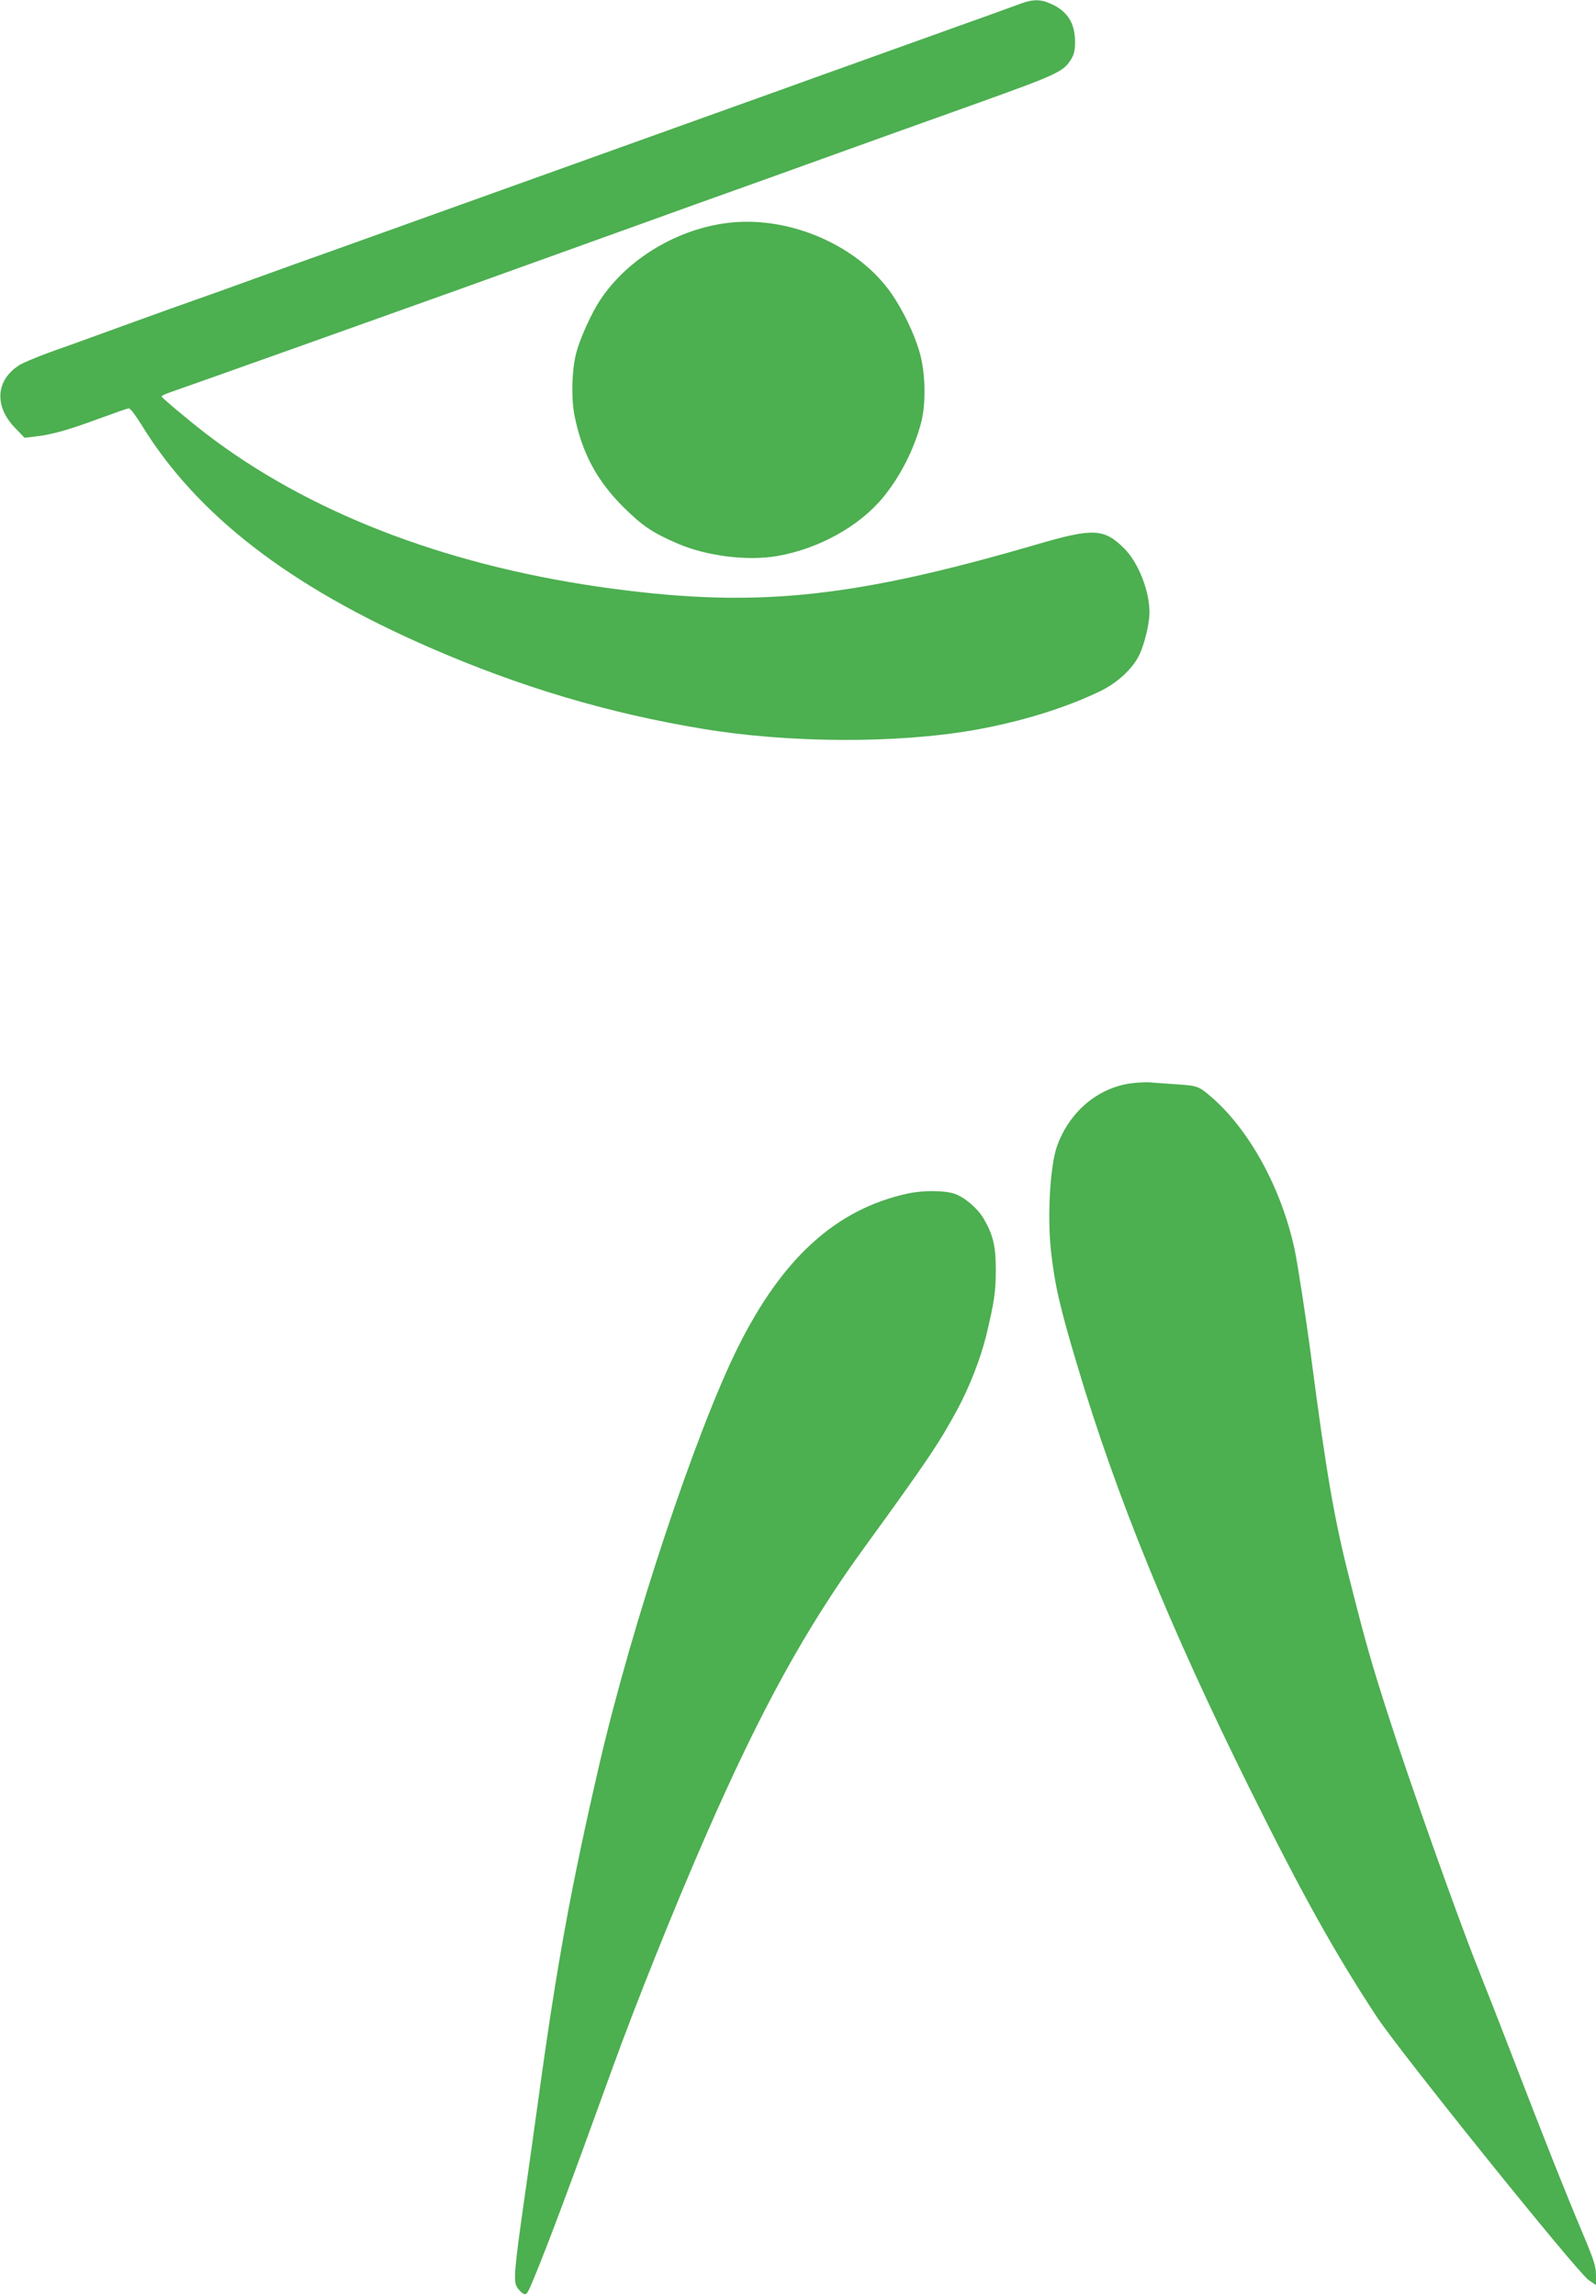
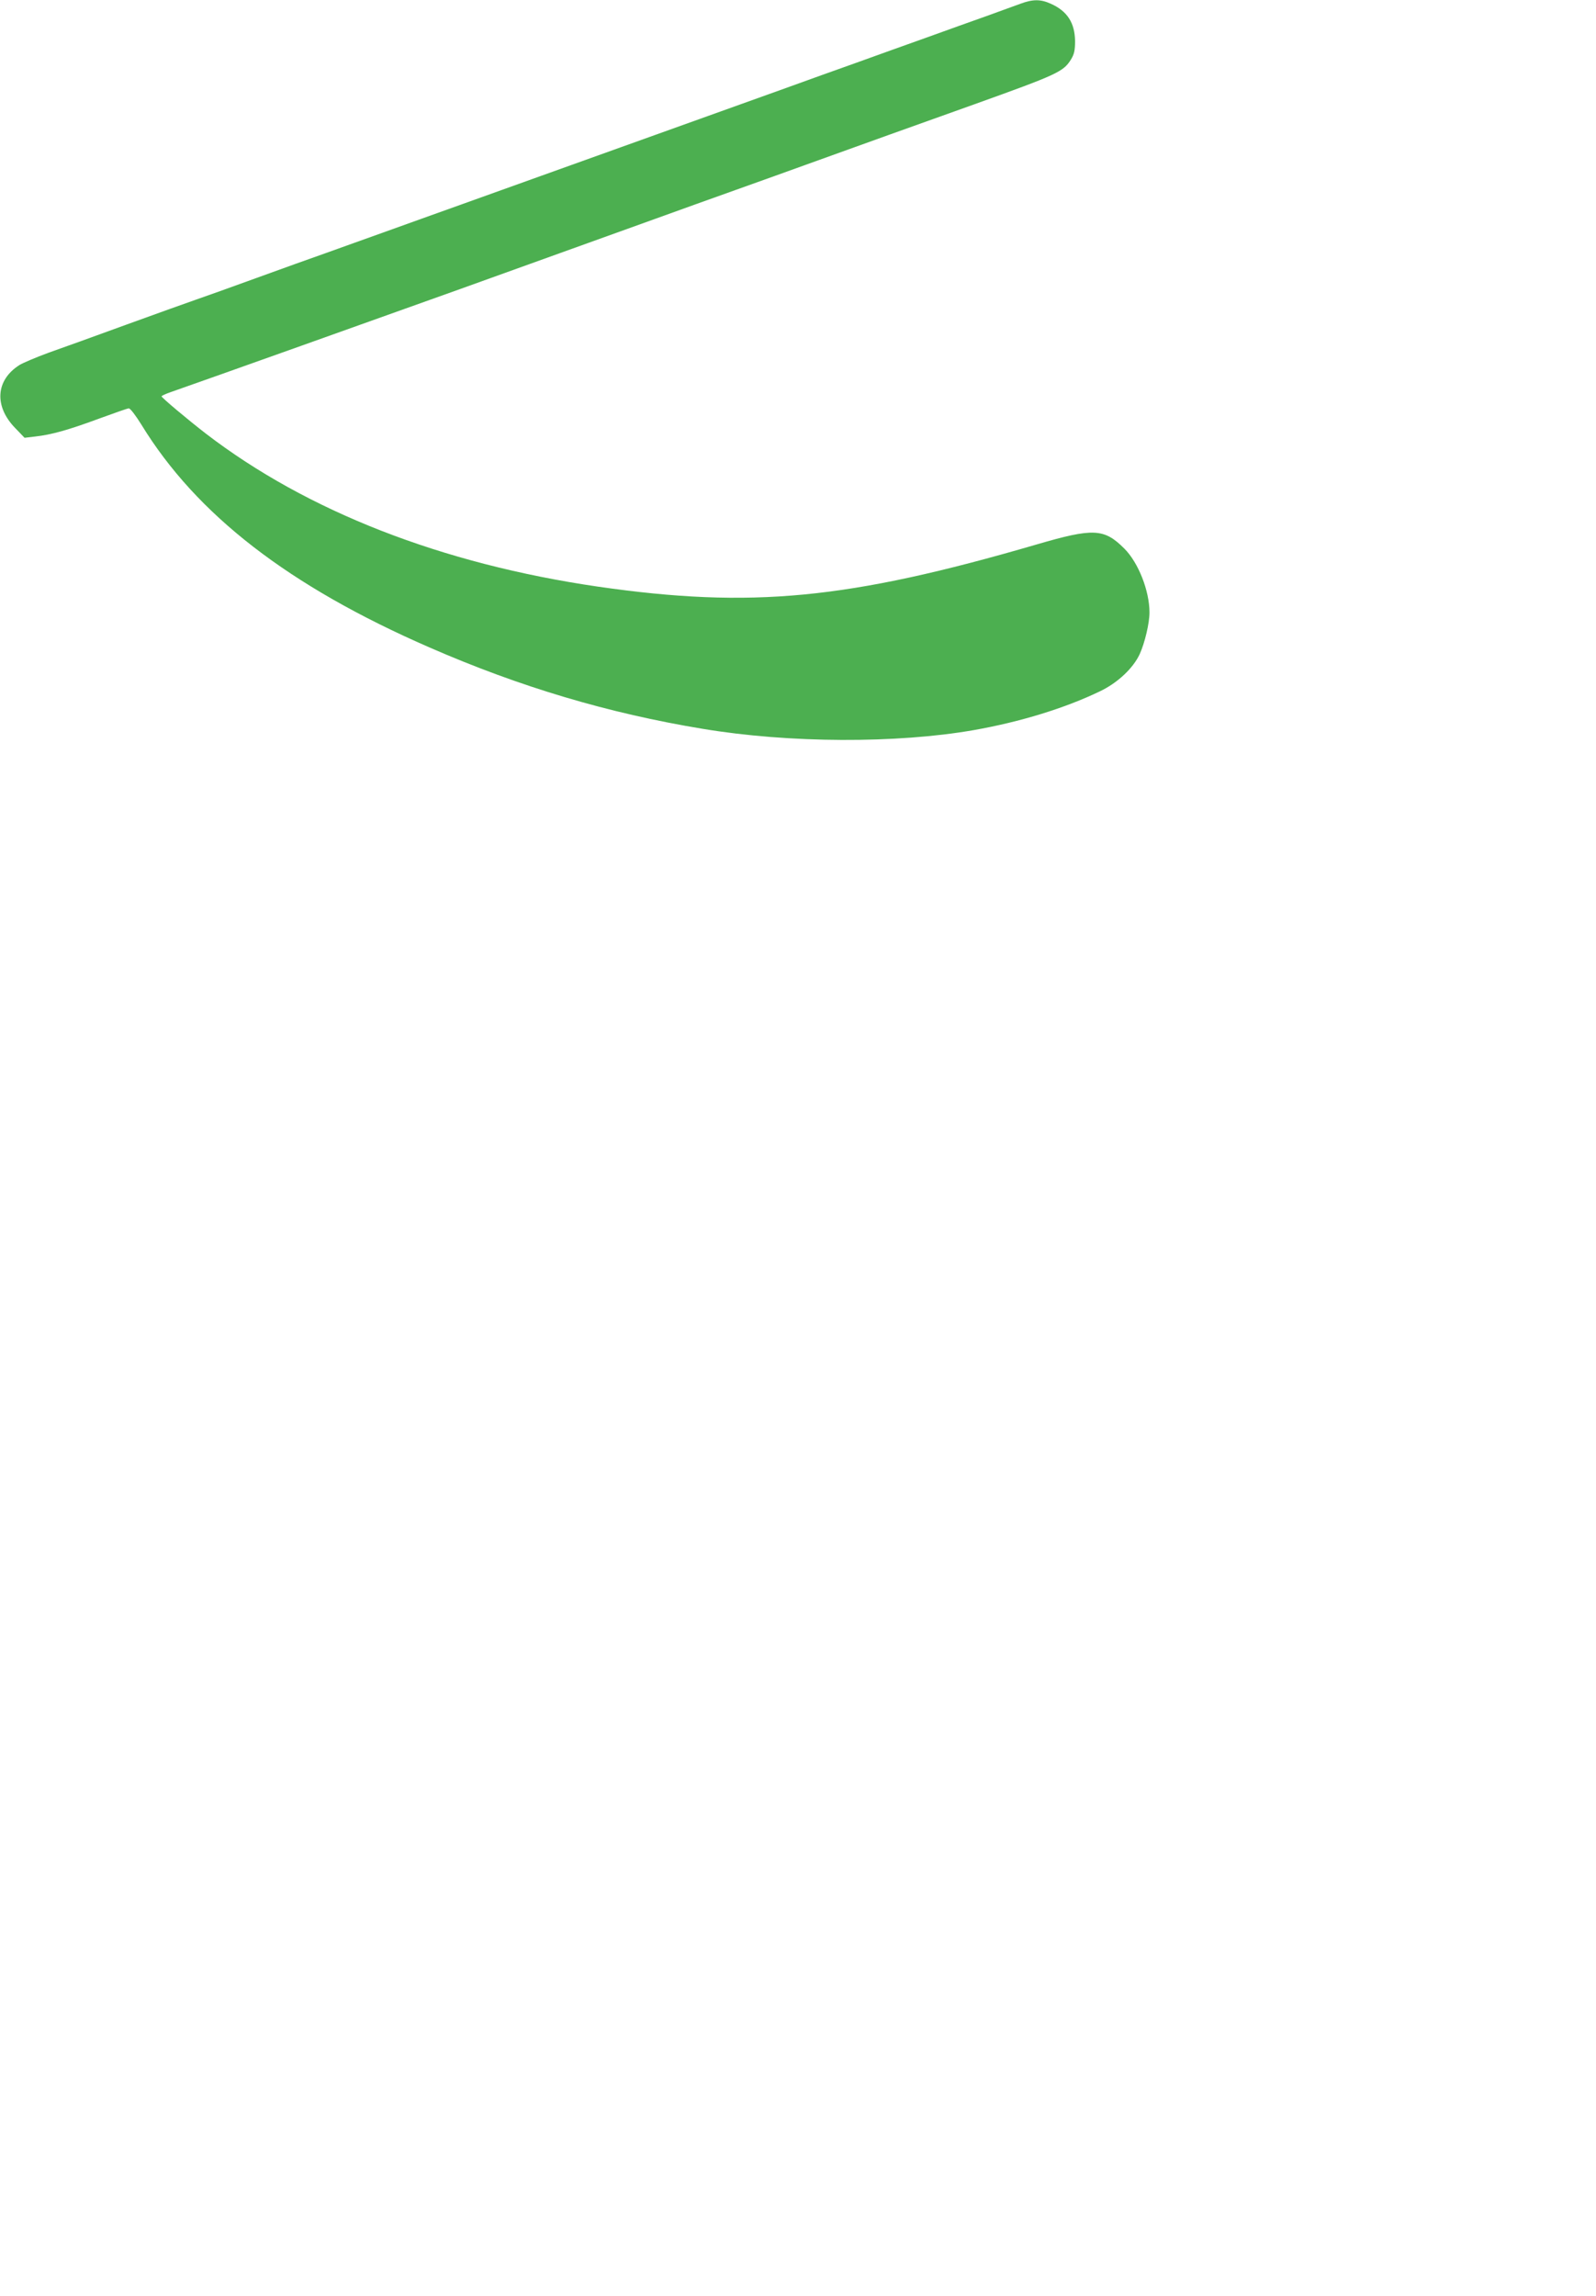
<svg xmlns="http://www.w3.org/2000/svg" version="1.0" width="890pt" height="1280pt" viewBox="0 0 890 1280" preserveAspectRatio="xMidYMid meet">
  <g transform="translate(0,1280) scale(0.1,-0.1)" fill="#4caf50" stroke="none">
    <path d="M5690 12779 c-30 -11 -116 -42 -190 -69 -74 -26 -224 -80 -332 -119 -109 -39 -286 -102 -393 -141 -107 -38 -283 -101 -390 -140 -357 -128 -577 -207 -920 -330 -343 -123 -563 -202 -920 -330 -107 -38 -284 -102 -393 -141 -108 -39 -258 -92 -332 -119 -74 -26 -250 -89 -390 -140 -140 -51 -291 -105 -335 -120 -44 -15 -219 -78 -390 -140 -170 -62 -366 -133 -435 -157 -68 -25 -141 -56 -161 -68 -133 -84 -143 -229 -25 -351 l53 -55 59 7 c90 10 184 36 354 99 85 31 161 58 168 58 8 1 39 -40 70 -90 307 -502 822 -901 1607 -1243 504 -220 997 -367 1525 -454 481 -80 1080 -82 1510 -7 260 46 508 122 705 217 98 47 185 129 221 208 28 62 54 171 54 231 0 121 -62 278 -140 356 -113 113 -172 116 -490 23 -1053 -307 -1591 -358 -2445 -235 -872 127 -1623 420 -2188 854 -102 79 -245 199 -246 207 -1 3 23 14 52 24 198 69 1213 431 1612 574 465 167 1009 363 1145 412 74 27 250 90 390 140 140 50 316 113 390 140 201 73 718 258 945 339 460 165 495 181 537 249 18 29 23 51 23 102 -1 102 -43 168 -135 209 -57 26 -100 26 -170 0z" />
-     <path d="M4075 11559 c-289 -30 -575 -199 -729 -433 -47 -71 -109 -207 -132 -291 -25 -93 -30 -256 -10 -354 42 -208 126 -364 275 -511 104 -103 161 -141 300 -201 162 -70 390 -98 557 -69 231 41 455 165 588 326 96 117 174 269 213 419 28 109 24 284 -11 398 -29 99 -89 222 -149 312 -183 270 -560 439 -902 404z" />
-     <path d="M6301 6759 c-185 -28 -340 -162 -407 -351 -38 -109 -54 -381 -34 -576 21 -194 50 -322 151 -657 215 -719 512 -1448 954 -2340 296 -597 475 -918 711 -1278 128 -195 1118 -1425 1183 -1470 l41 -28 0 55 c0 46 -11 83 -64 209 -113 269 -222 543 -418 1052 -55 143 -136 350 -180 460 -115 289 -382 1042 -501 1415 -91 284 -122 392 -210 740 -86 336 -131 595 -217 1255 -26 199 -74 511 -91 590 -73 338 -250 662 -461 846 -73 63 -79 65 -193 73 -55 4 -122 8 -150 11 -27 2 -79 -1 -114 -6z" />
-     <path d="M5061 6145 c-398 -87 -698 -358 -947 -859 -234 -472 -589 -1538 -770 -2316 -160 -692 -239 -1123 -344 -1890 -17 -124 -51 -367 -76 -540 -57 -401 -62 -461 -40 -494 9 -14 24 -30 35 -35 17 -9 23 0 60 90 80 194 196 503 435 1164 128 355 353 916 524 1305 302 691 553 1148 875 1592 356 490 422 588 525 778 69 128 129 283 161 411 46 192 54 245 54 374 0 129 -16 191 -68 281 -34 57 -106 119 -162 138 -57 19 -174 20 -262 1z" />
  </g>
</svg>